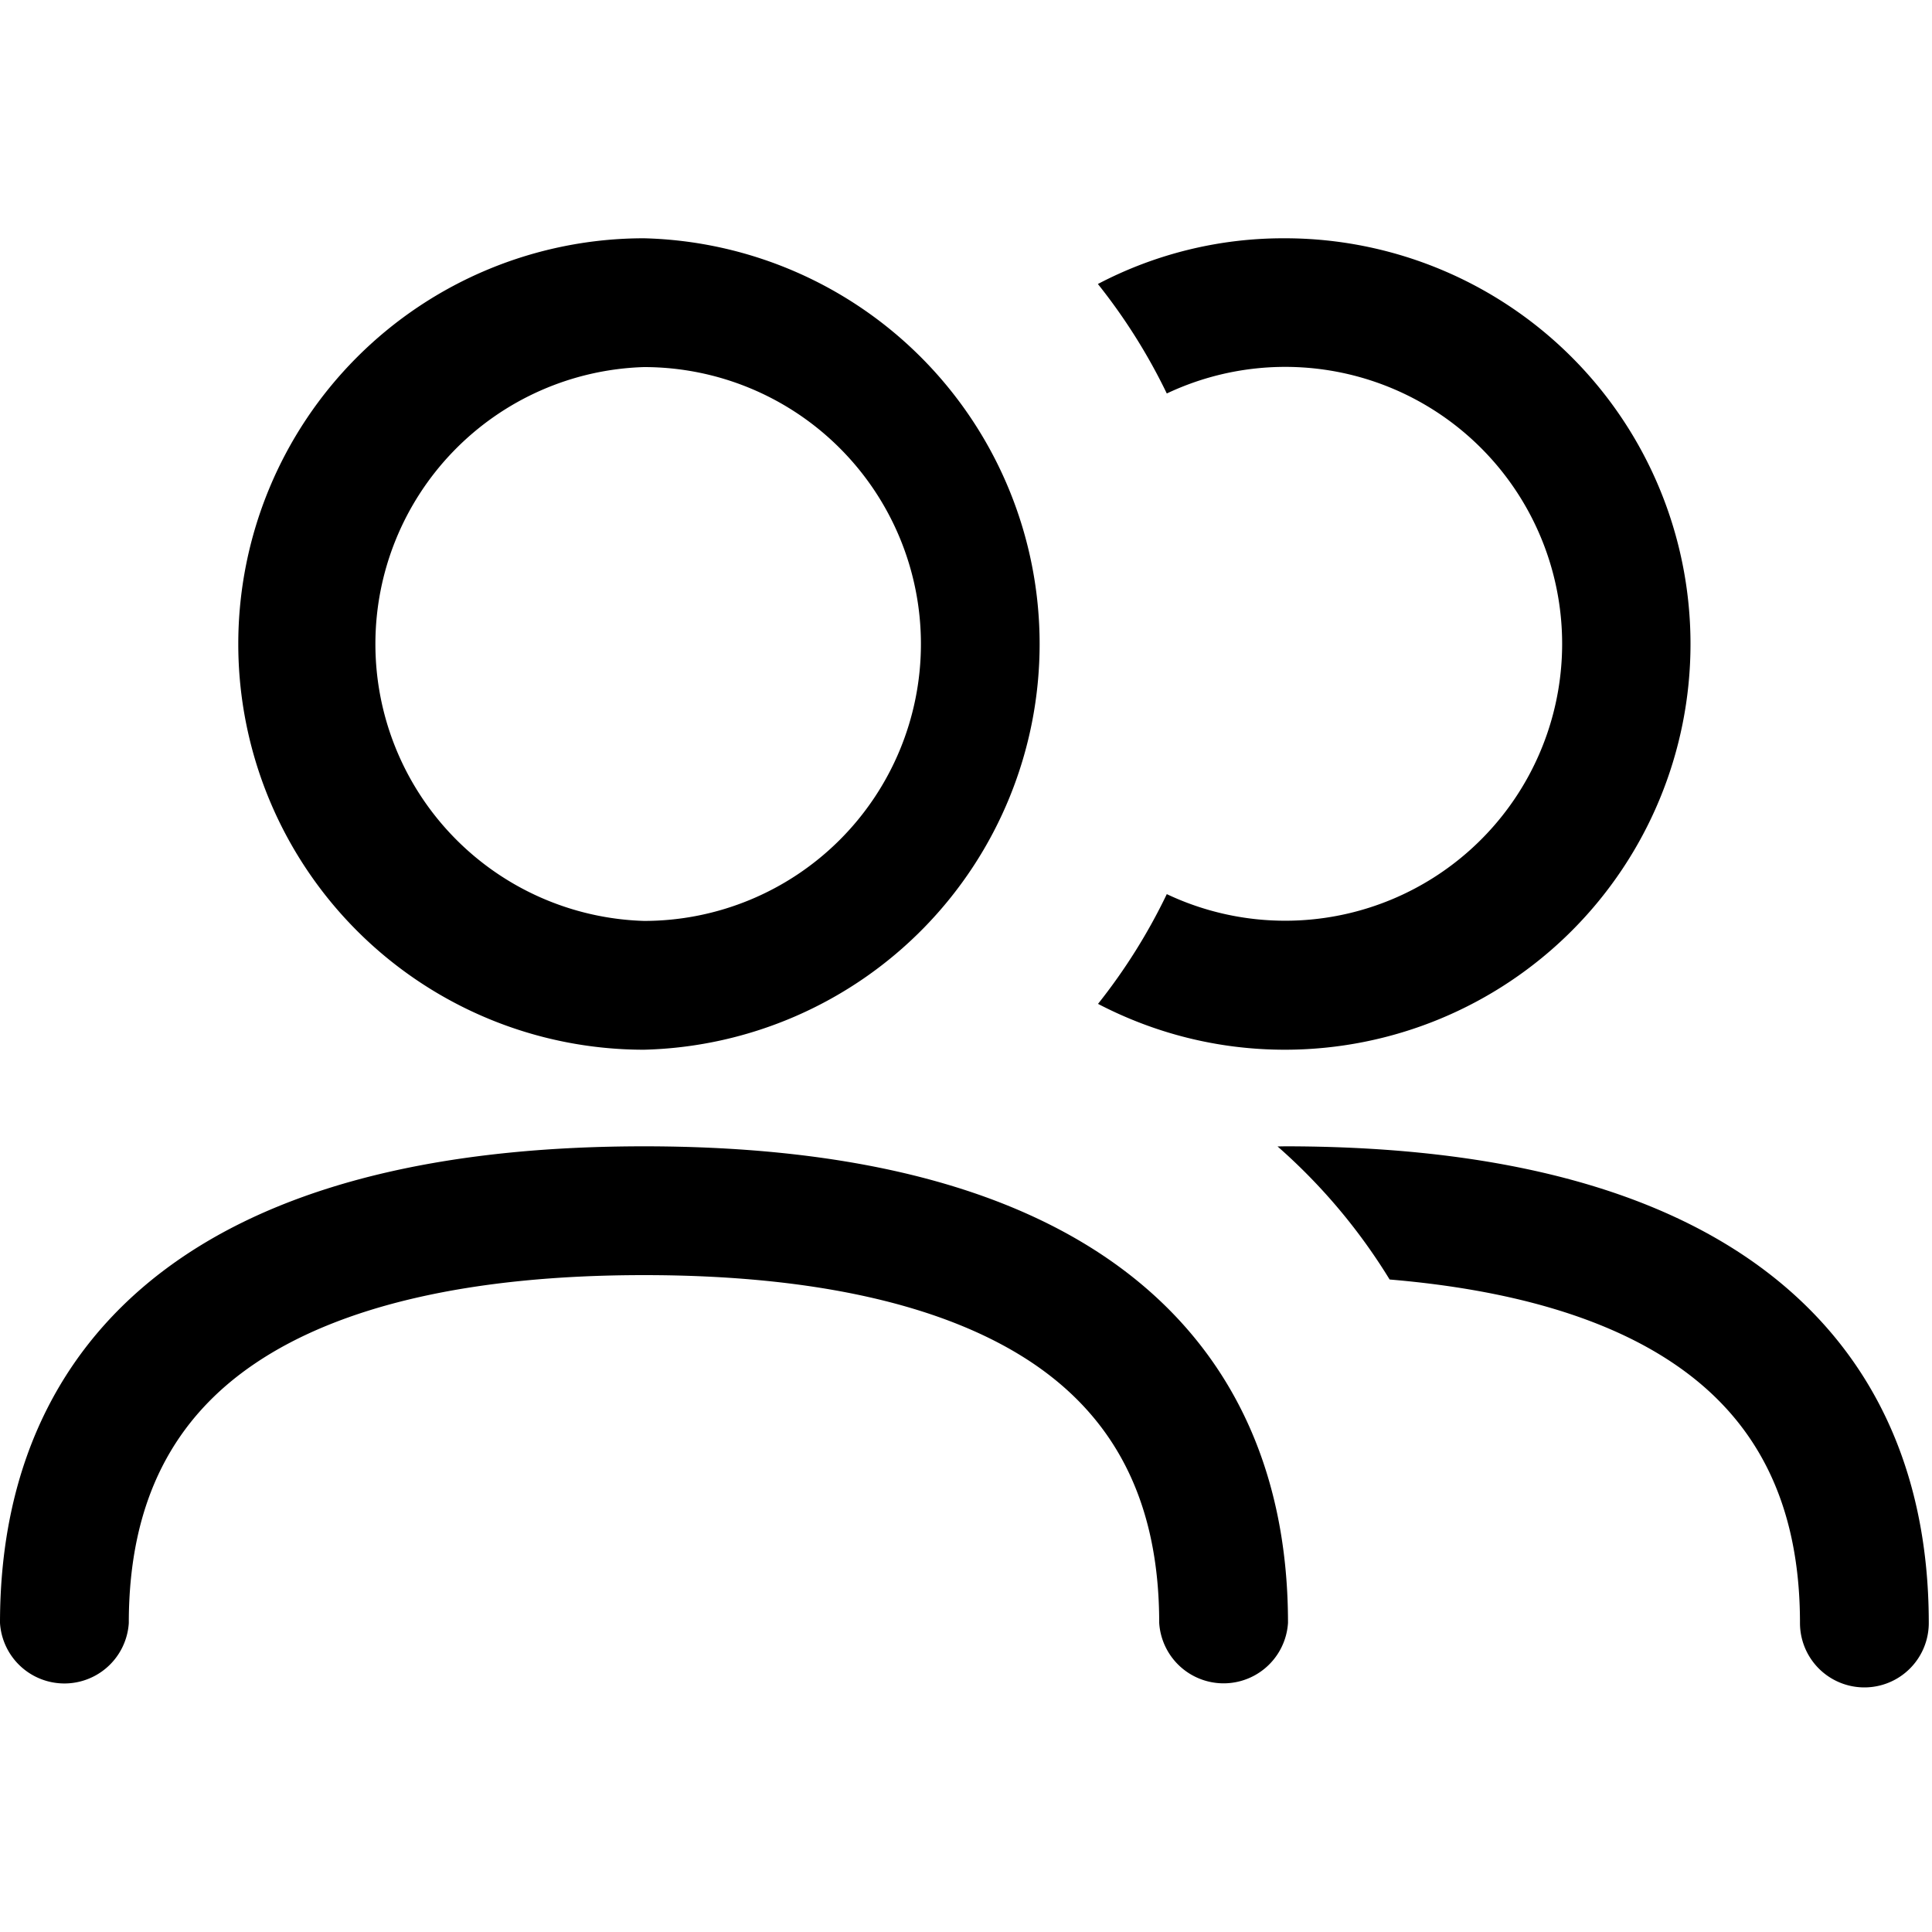
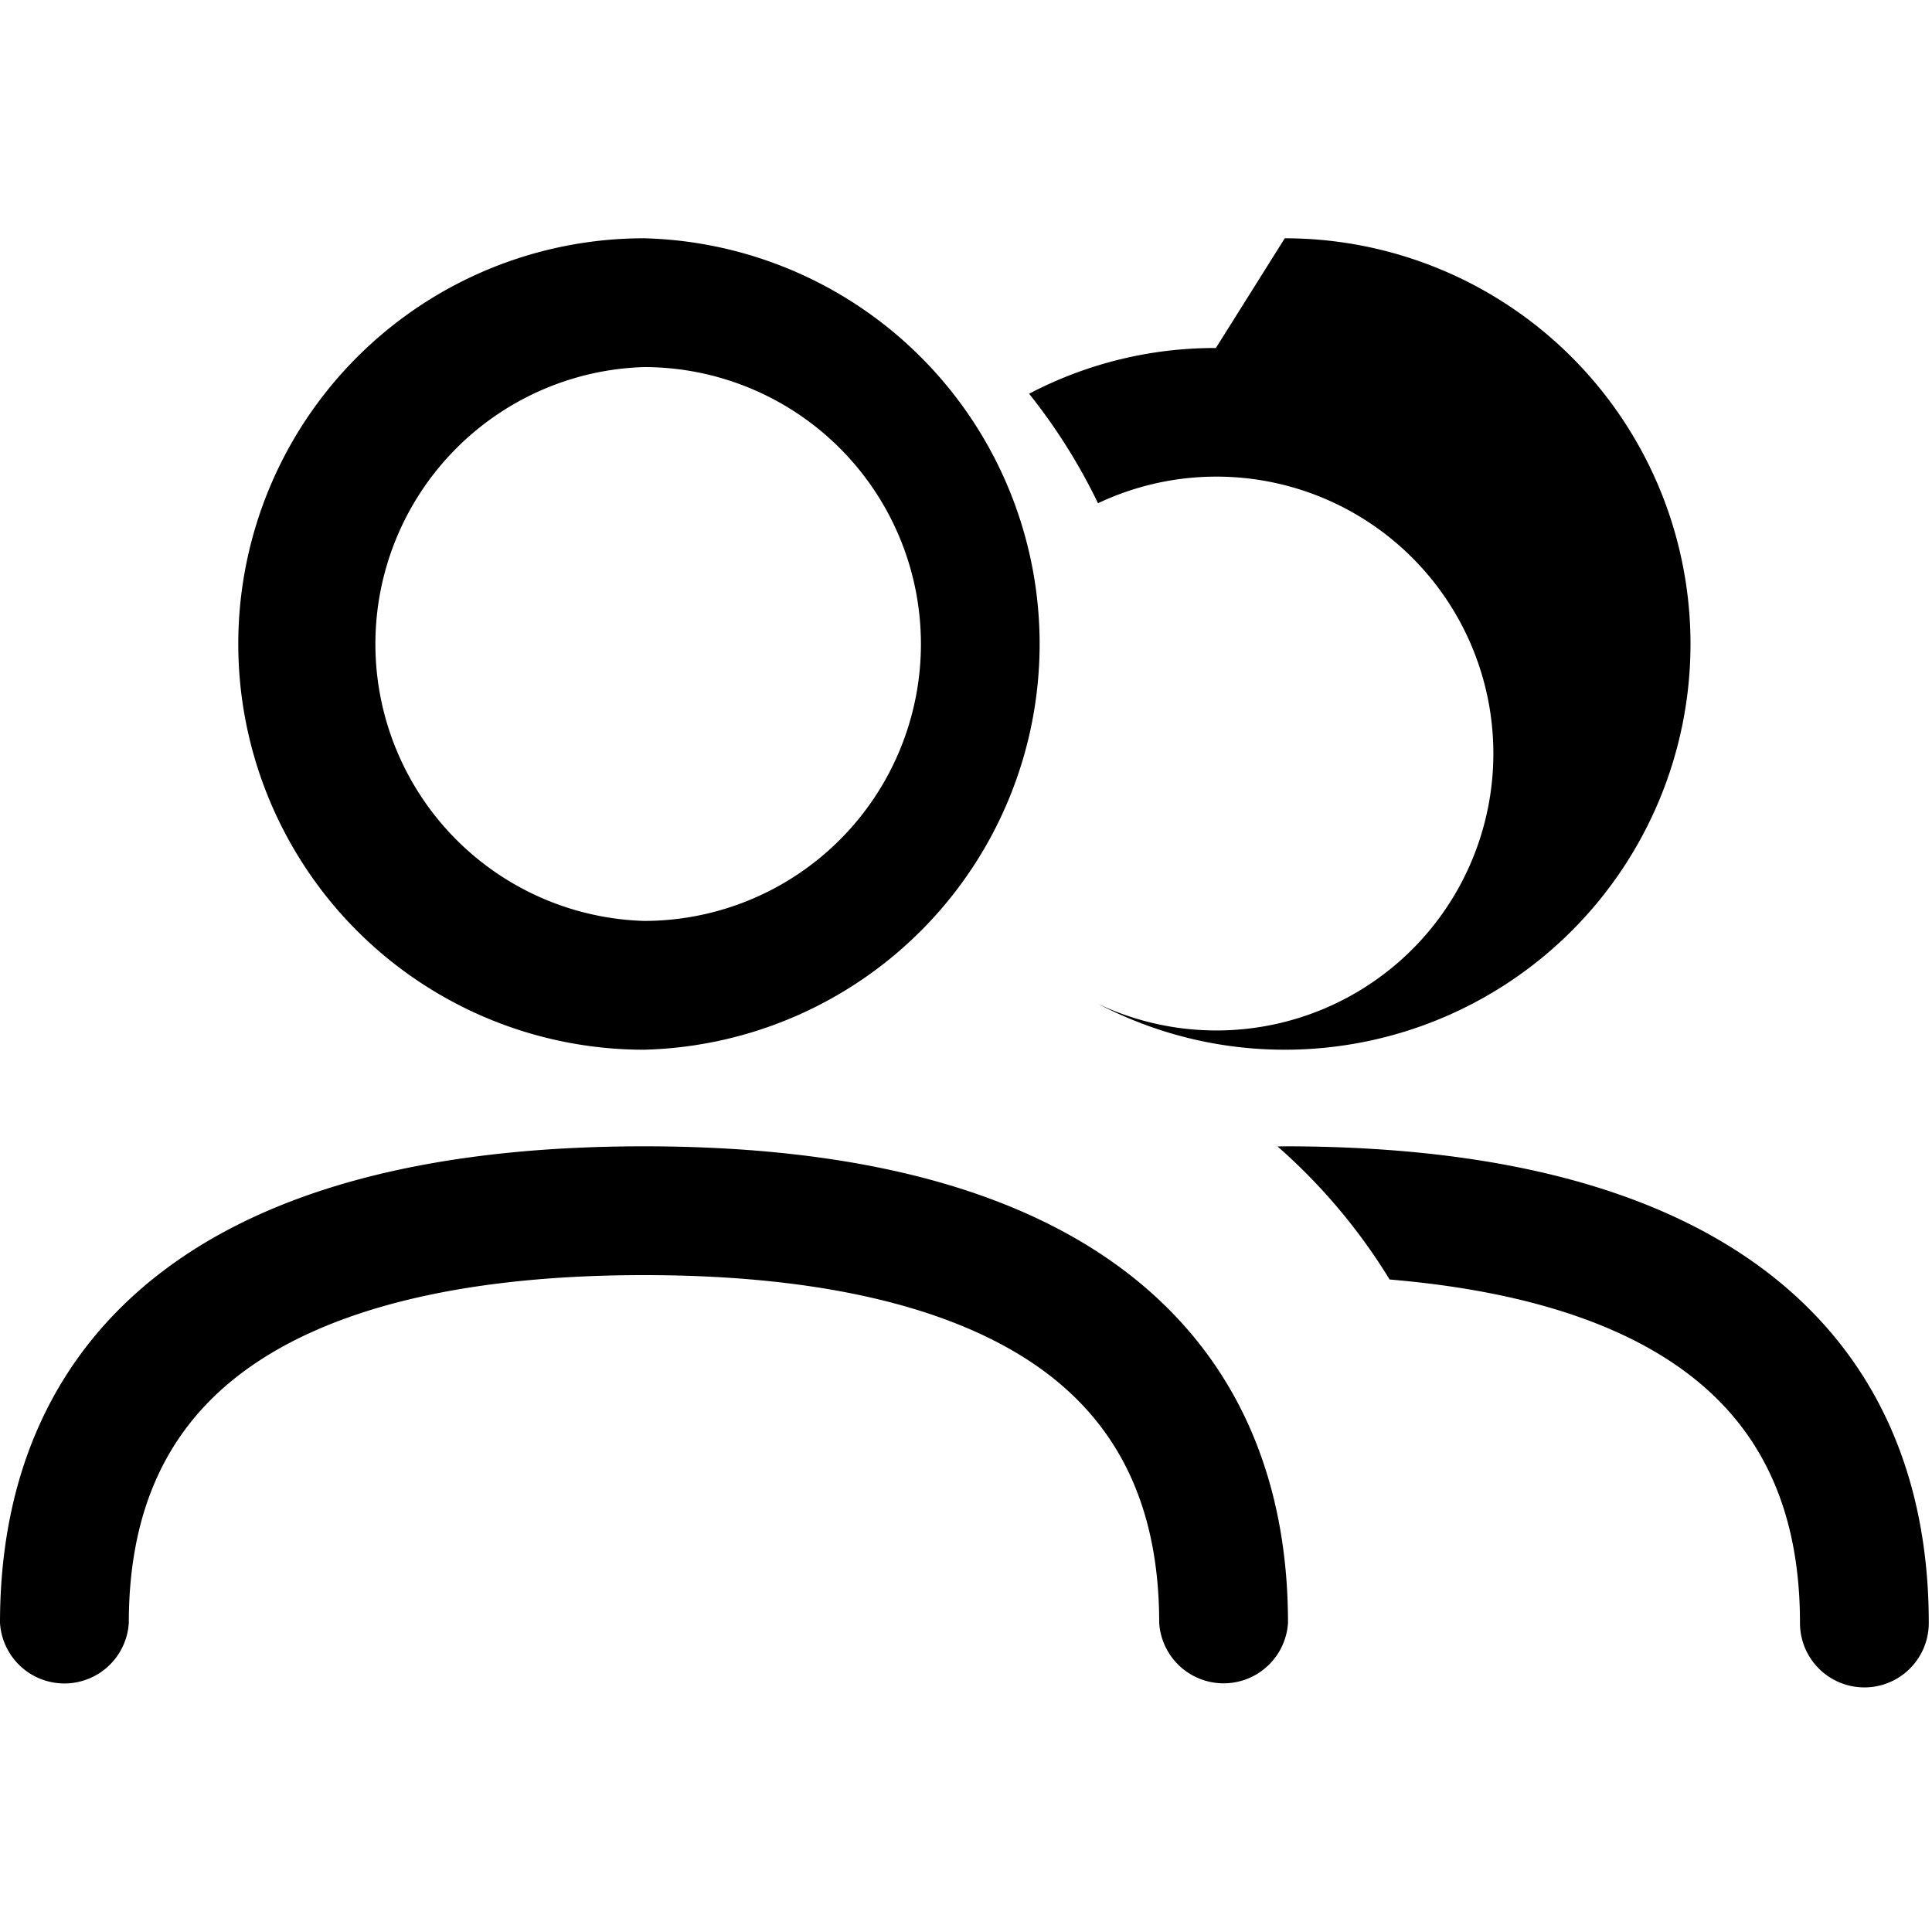
<svg xmlns="http://www.w3.org/2000/svg" width="15" height="15" viewBox="0 0 15 15">
-   <path fill="currentColor" d="M5 8.9c1.44 0 2.68.252 3.575.855C9.502 10.38 10 11.343 10 12.6a.501.501 0 0 1-1 0c0-.958-.358-1.596-.983-2.017C7.359 10.141 6.35 9.9 5 9.9s-2.36.241-3.017.684C1.358 11.005 1 11.643 1 12.601a.501.501 0 0 1-1 0c0-1.258.497-2.221 1.424-2.846C2.319 9.152 3.56 8.9 5 8.9m4.975 0c1.439 0 2.68.252 3.575.855c.927.625 1.425 1.588 1.425 2.846a.5.5 0 0 1-1 0c0-.958-.358-1.596-.984-2.017c-.518-.349-1.253-.57-2.202-.65a4.5 4.5 0 0 0-.87-1.033zM5 1.85a3.151 3.151 0 0 1 0 6.3a3.15 3.15 0 1 1 0-6.3m4.975 0a3.15 3.15 0 0 1 0 6.3c-.524 0-1.016-.13-1.45-.356a4.5 4.5 0 0 0 .534-.852a2.15 2.15 0 1 0 0-3.887a4.5 4.5 0 0 0-.535-.85a3.1 3.1 0 0 1 1.45-.355M5 2.85a2.151 2.151 0 0 0 0 4.3a2.15 2.15 0 0 0 0-4.3" />
+   <path fill="currentColor" d="M5 8.9c1.44 0 2.68.252 3.575.855C9.502 10.38 10 11.343 10 12.6a.501.501 0 0 1-1 0c0-.958-.358-1.596-.983-2.017C7.359 10.141 6.35 9.9 5 9.9s-2.36.241-3.017.684C1.358 11.005 1 11.643 1 12.601a.501.501 0 0 1-1 0c0-1.258.497-2.221 1.424-2.846C2.319 9.152 3.56 8.9 5 8.9m4.975 0c1.439 0 2.68.252 3.575.855c.927.625 1.425 1.588 1.425 2.846a.5.5 0 0 1-1 0c0-.958-.358-1.596-.984-2.017c-.518-.349-1.253-.57-2.202-.65a4.5 4.5 0 0 0-.87-1.033zM5 1.85a3.151 3.151 0 0 1 0 6.3a3.15 3.15 0 1 1 0-6.3m4.975 0a3.15 3.15 0 0 1 0 6.3c-.524 0-1.016-.13-1.45-.356a2.15 2.15 0 1 0 0-3.887a4.5 4.5 0 0 0-.535-.85a3.1 3.1 0 0 1 1.45-.355M5 2.85a2.151 2.151 0 0 0 0 4.3a2.15 2.15 0 0 0 0-4.3" />
</svg>